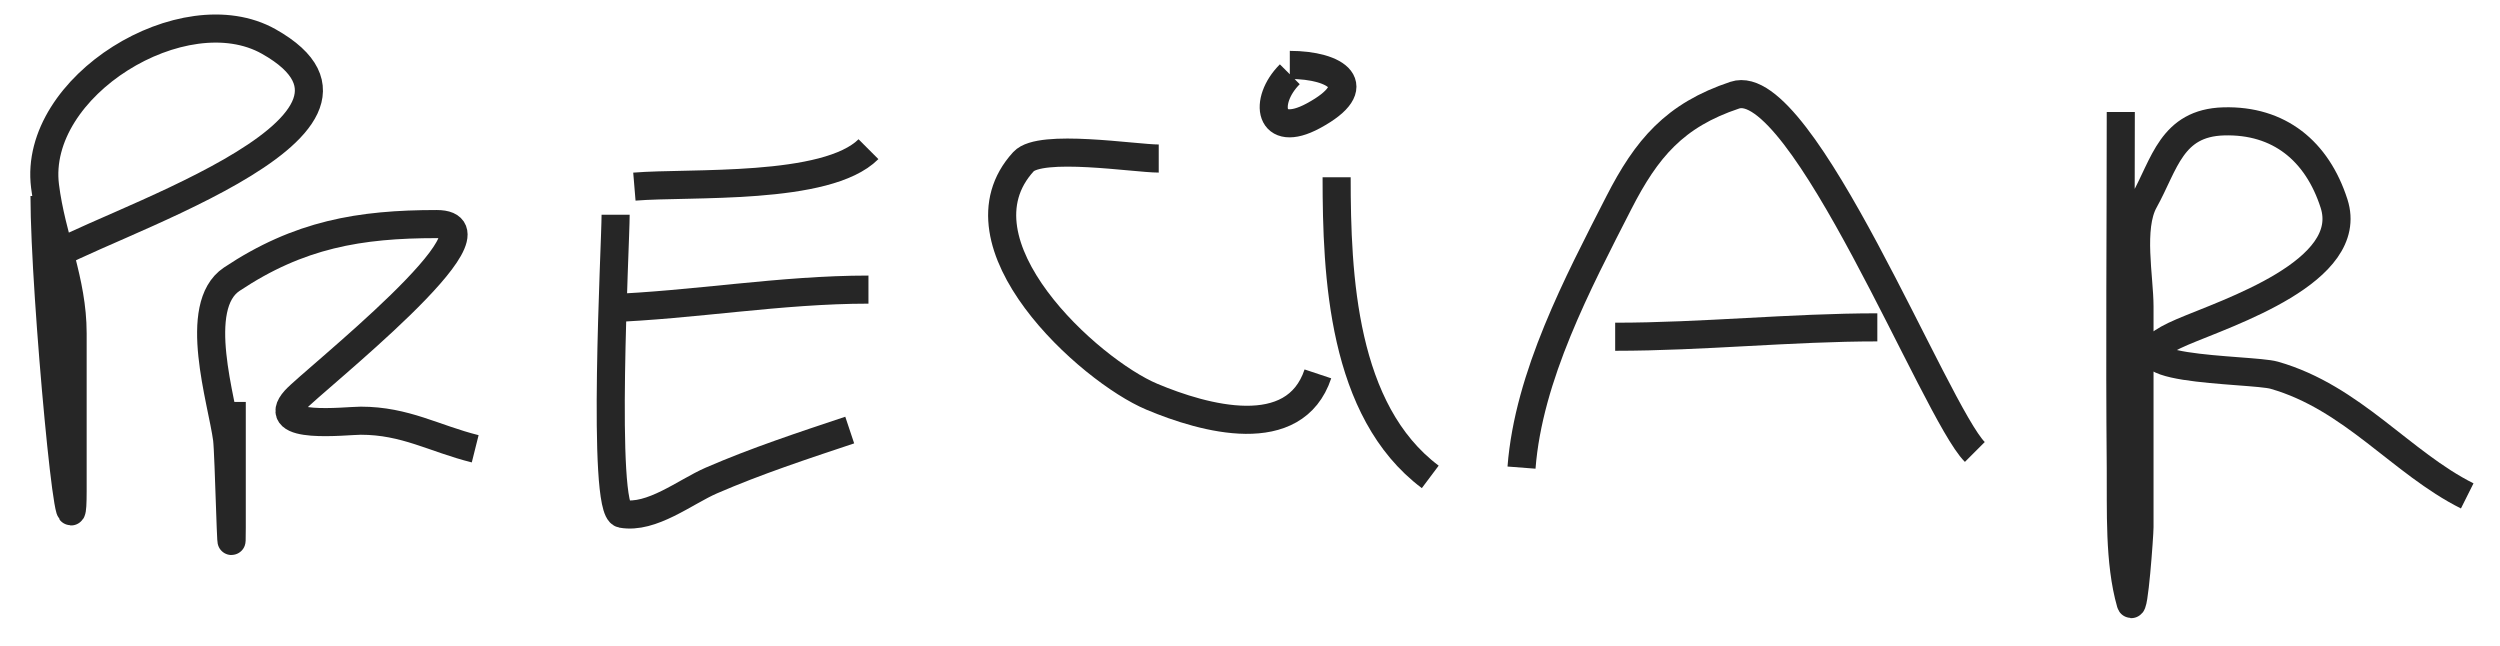
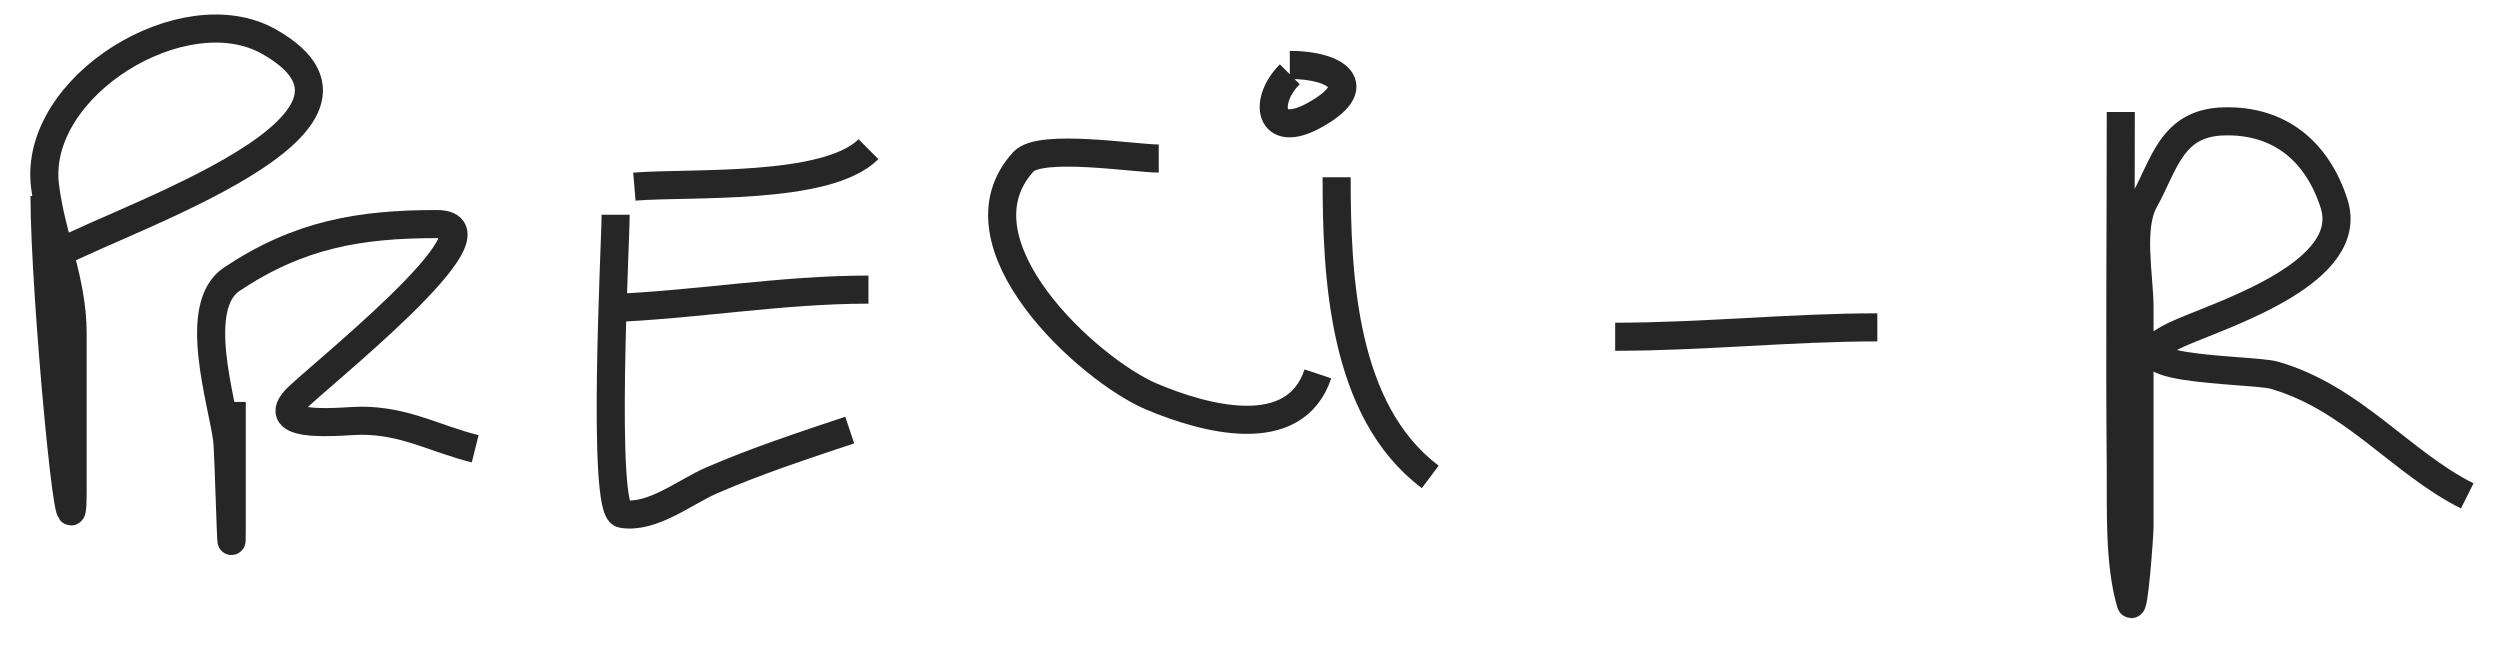
<svg xmlns="http://www.w3.org/2000/svg" width="89" height="23" viewBox="0 0 89 23" fill="none">
  <path d="M1.585 6.977C1.585 10.499 2.585 21.017 2.585 17.495C2.585 15.619 2.585 13.742 2.585 11.866C2.585 9.988 1.833 8.463 1.603 6.625C1.158 3.066 6.547 -0.221 9.566 1.477C15.039 4.556 3.164 8.126 1.585 9.31" stroke="#262626" strokeWidth="2" strokeLinecap="round" />
  <path d="M8.25 14.31C8.25 15.804 8.25 17.298 8.25 18.792C8.25 20.712 8.15 16.128 8.084 15.625C7.907 14.28 6.808 10.902 8.25 9.94C10.642 8.345 12.802 7.977 15.547 7.977C18.224 7.977 11.107 13.572 10.51 14.236C9.538 15.316 12.314 14.977 12.843 14.977C14.431 14.977 15.449 15.61 16.917 15.977" stroke="#262626" strokeWidth="2" strokeLinecap="round" />
  <path d="M21.916 7.644C21.916 8.687 21.403 18.158 22.139 18.292C23.198 18.484 24.396 17.509 25.324 17.106C26.932 16.409 28.598 15.861 30.25 15.31" stroke="#262626" strokeWidth="2" strokeLinecap="round" />
  <path d="M21.584 10.977C24.703 10.861 27.792 10.31 30.917 10.31" stroke="#262626" strokeWidth="2" strokeLinecap="round" />
  <path d="M22.584 6.644C24.552 6.481 29.433 6.795 30.917 5.311" stroke="#262626" strokeWidth="2" strokeLinecap="round" />
  <path d="M41.251 5.644C40.403 5.644 37.035 5.101 36.436 5.755C33.781 8.651 38.767 13.184 41.01 14.125C42.868 14.905 46.086 15.804 46.917 13.31" stroke="#262626" strokeWidth="2" strokeLinecap="round" />
  <path d="M47.584 6.31C47.584 9.814 47.784 14.627 50.917 16.977" stroke="#262626" strokeWidth="2" strokeLinecap="round" />
  <path d="M45.917 2.311C47.578 2.311 48.719 3.065 46.75 4.125C45.174 4.974 44.964 3.596 45.917 2.644" stroke="#262626" strokeWidth="2" strokeLinecap="round" />
-   <path d="M54.166 16.647C54.417 13.389 56.17 10.076 57.629 7.221C58.619 5.285 59.616 4.102 61.758 3.388C64.149 2.591 68.907 14.693 70.304 16.09" stroke="#262626" strokeWidth="2" strokeLinecap="round" />
  <path d="M57.5 11.988C60.617 11.988 63.749 11.654 66.833 11.654" stroke="#262626" strokeWidth="2" strokeLinecap="round" />
  <path d="M75.5 3.988C75.5 8.209 75.461 12.433 75.5 16.654C75.513 18.16 75.433 20.005 75.852 21.469C75.963 21.859 76.166 19.031 76.166 18.765C76.166 16.148 76.166 13.531 76.166 10.914C76.166 9.886 75.802 8.111 76.333 7.154C77.061 5.845 77.303 4.373 79.166 4.321C81.135 4.266 82.49 5.374 83.092 7.247C83.869 9.665 79.307 11.126 77.685 11.821C74.421 13.22 80.141 13.123 80.963 13.358C83.749 14.154 85.49 16.483 87.833 17.654" stroke="#262626" strokeWidth="2" strokeLinecap="round" />
</svg>